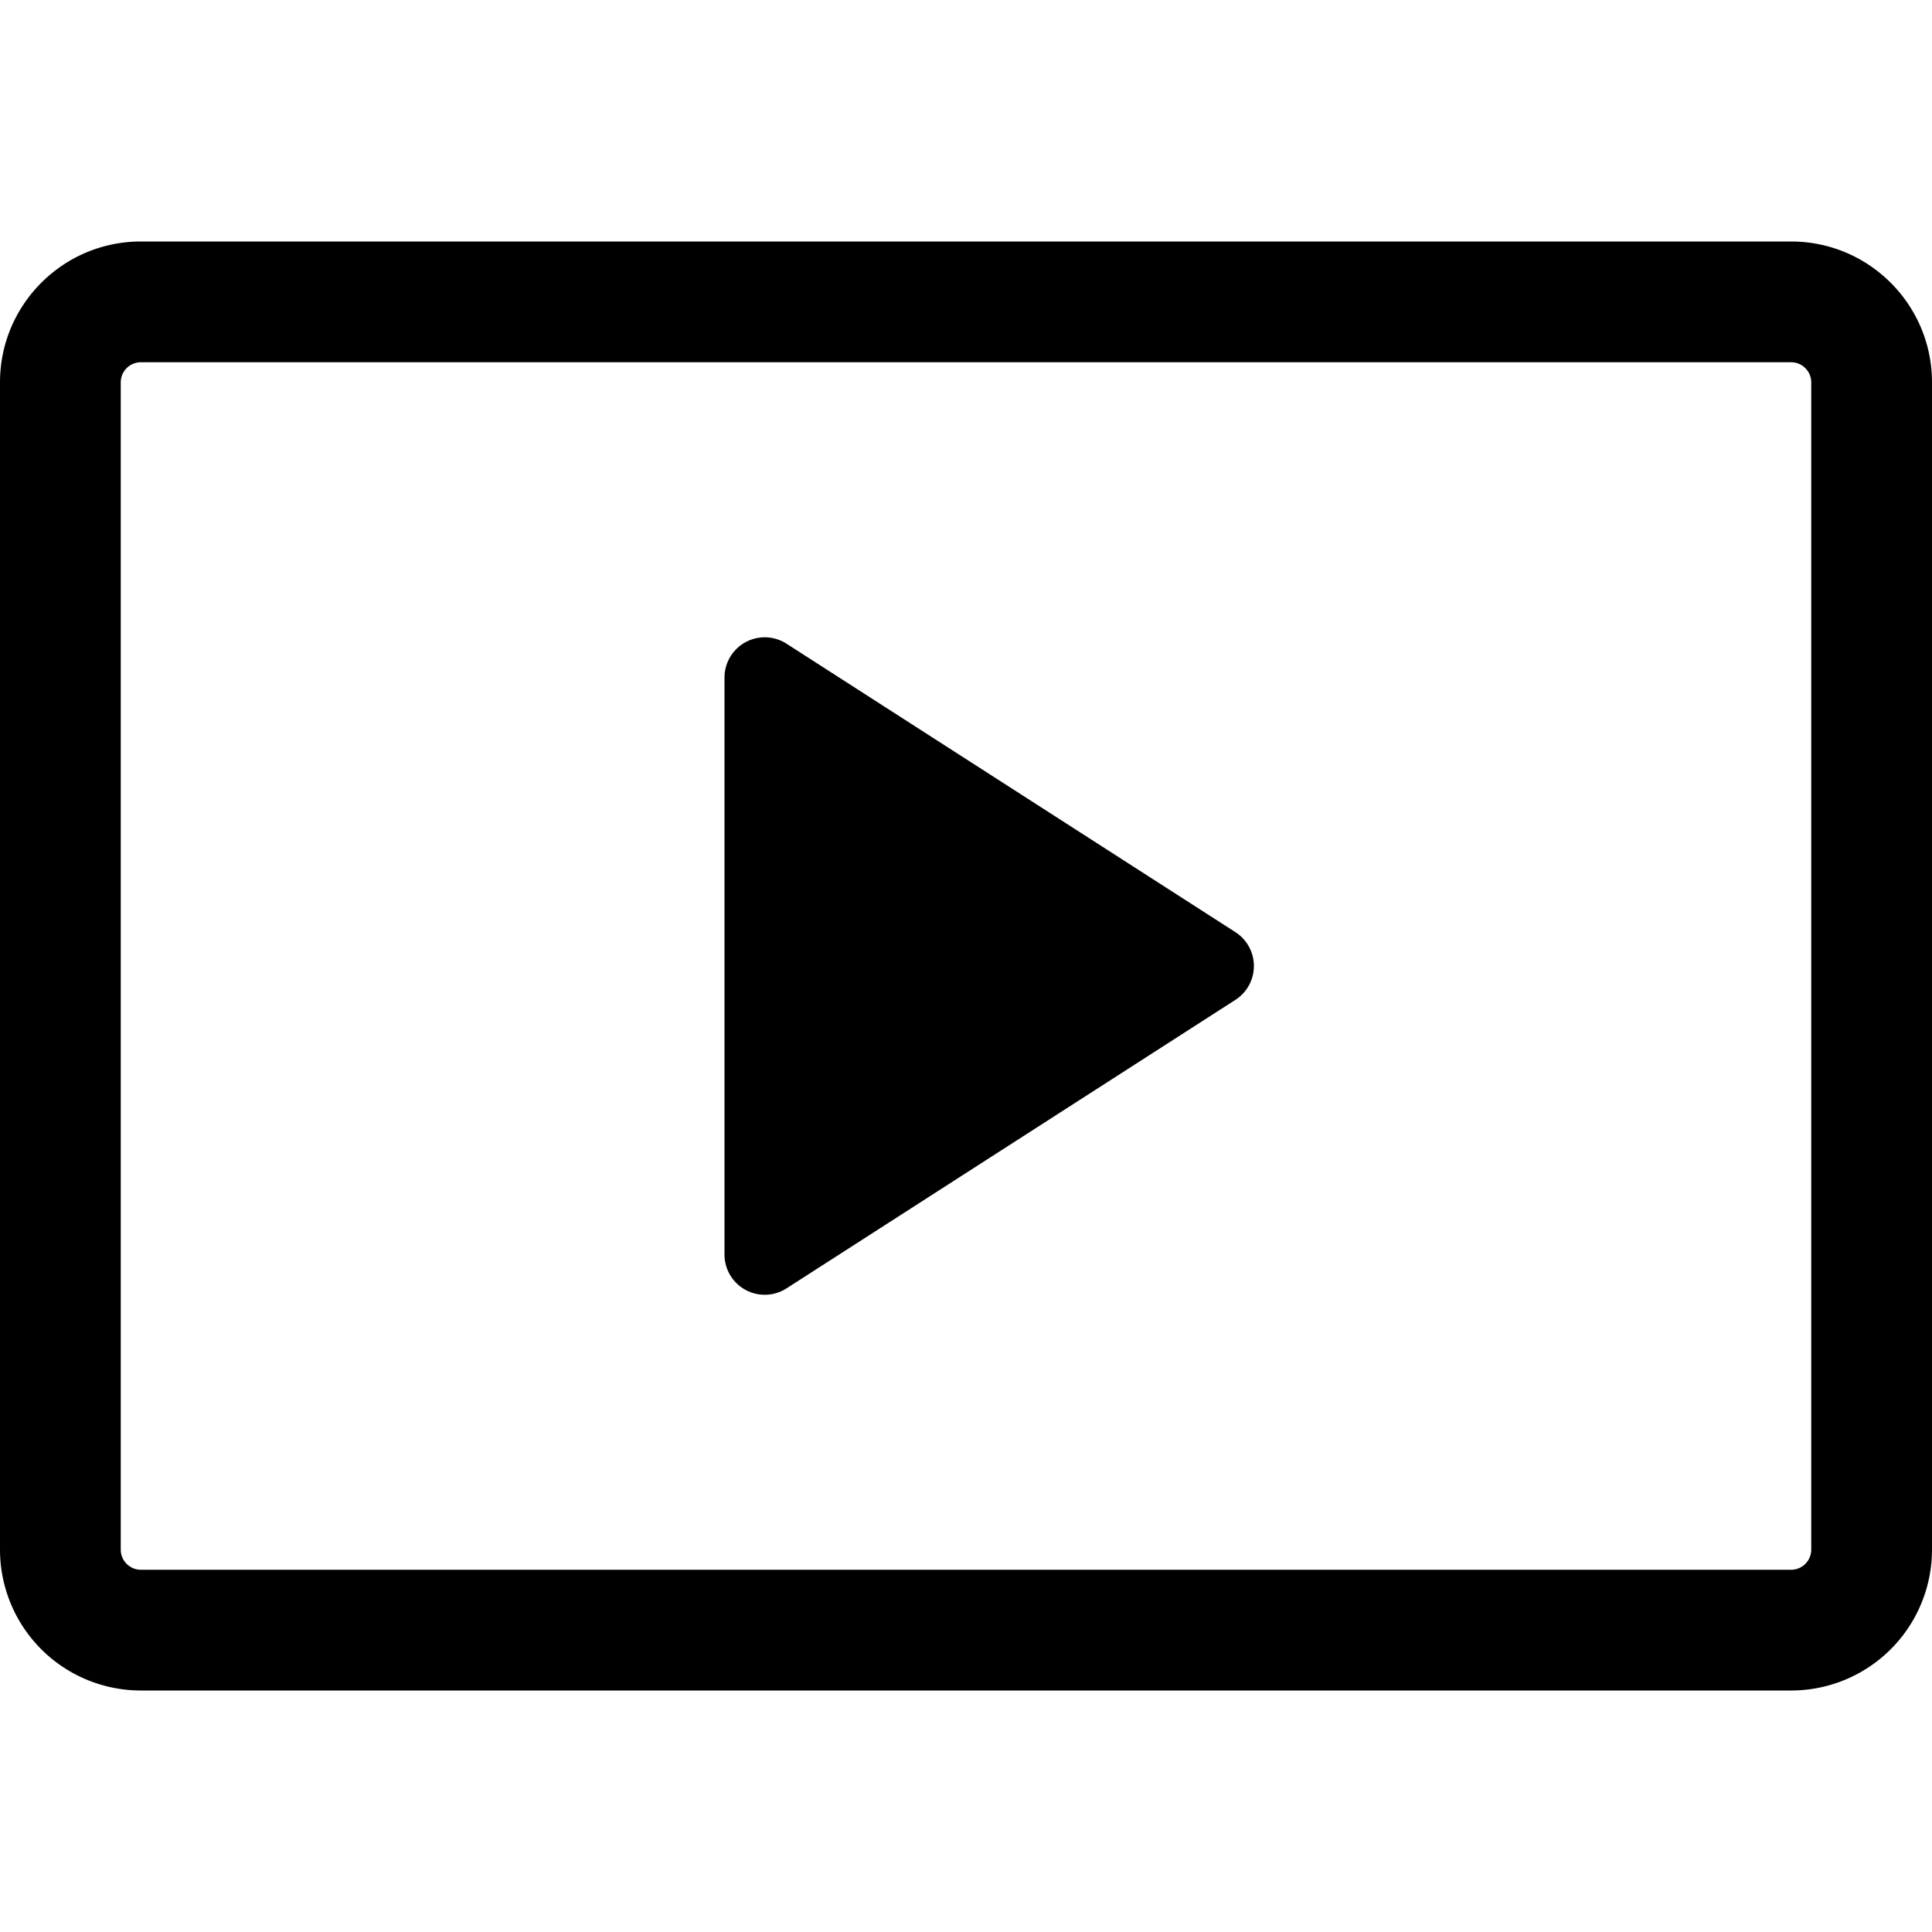
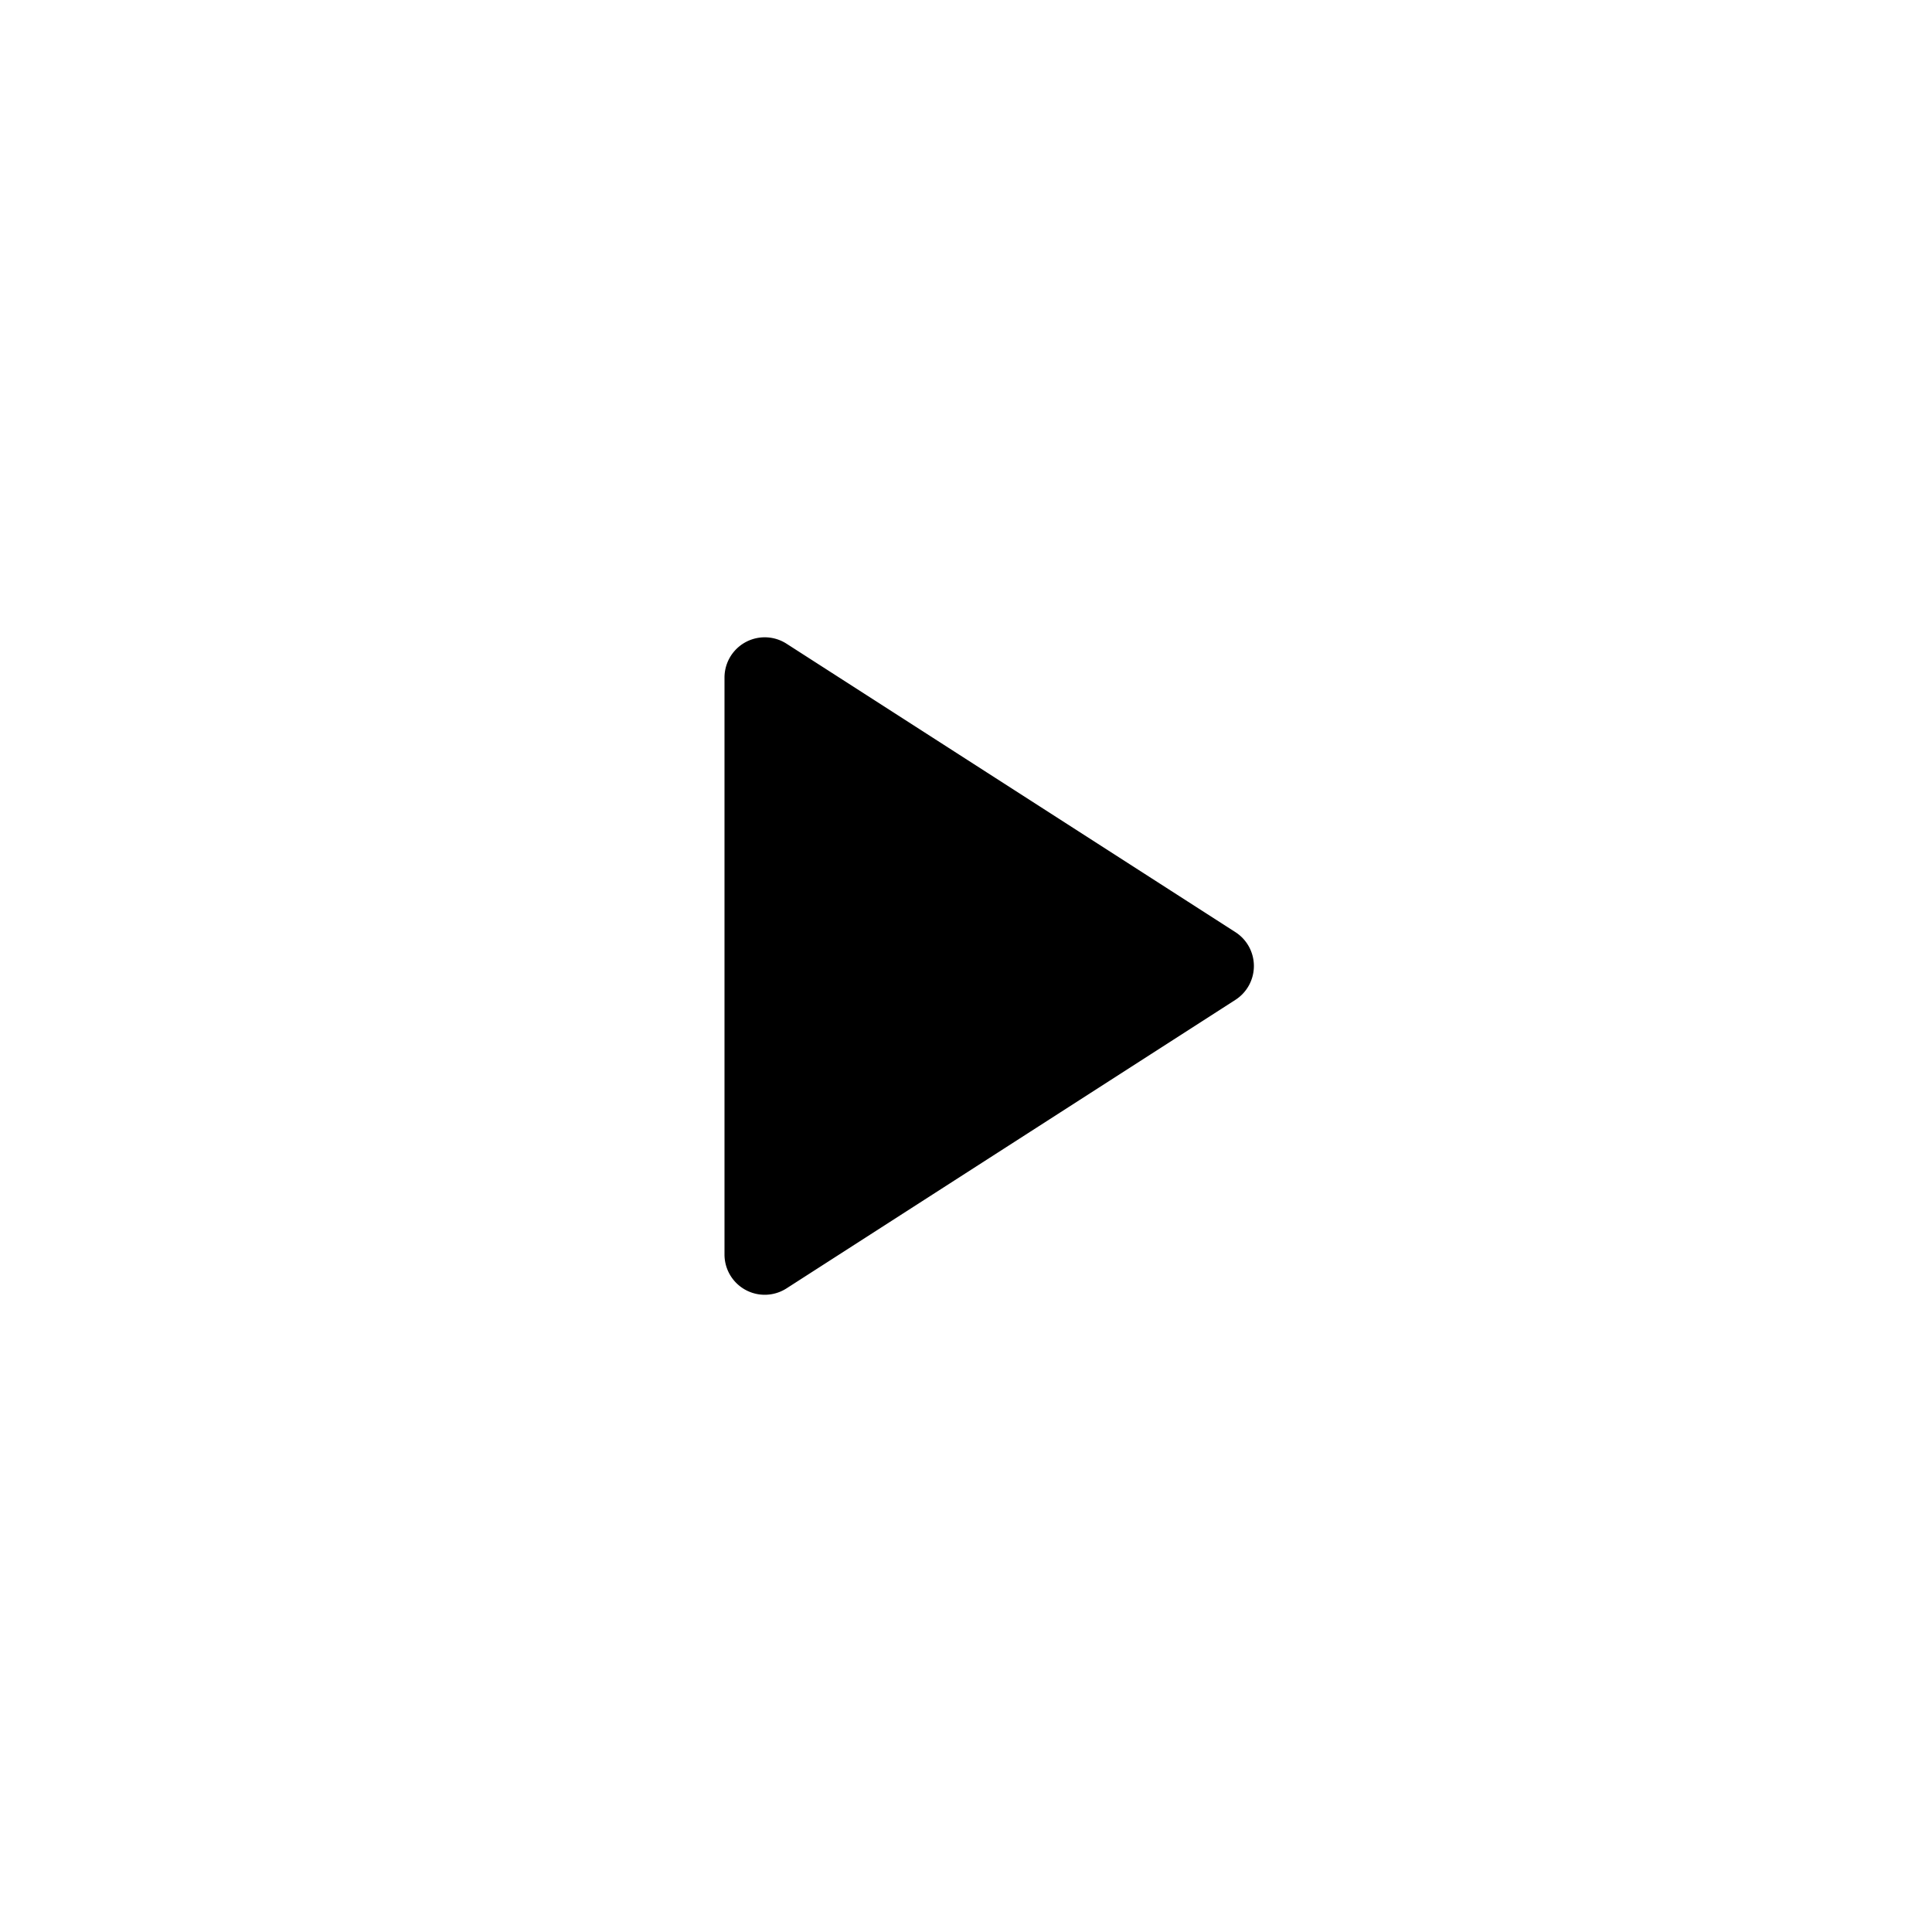
<svg xmlns="http://www.w3.org/2000/svg" viewBox="0 0 24 24">
-   <path fill-rule="evenodd" d="M1.75 4.5a.25.25 0 0 0-.25.25v14.5c0 .138.112.25.25.25h20.5a.25.25 0 0 0 .25-.25V4.75a.25.25 0 0 0-.25-.25H1.75zM0 4.75C0 3.784.784 3 1.75 3h20.5c.966 0 1.75.784 1.75 1.75v14.5A1.75 1.75 0 0 1 22.25 21H1.75A1.75 1.75 0 0 1 0 19.25V4.75z" />
  <path d="M9 15.584V8.416a.5.5 0 0 1 .77-.42l5.576 3.583a.5.5 0 0 1 0 .842L9.77 16.005a.5.5 0 0 1-.77-.42z" />
</svg>